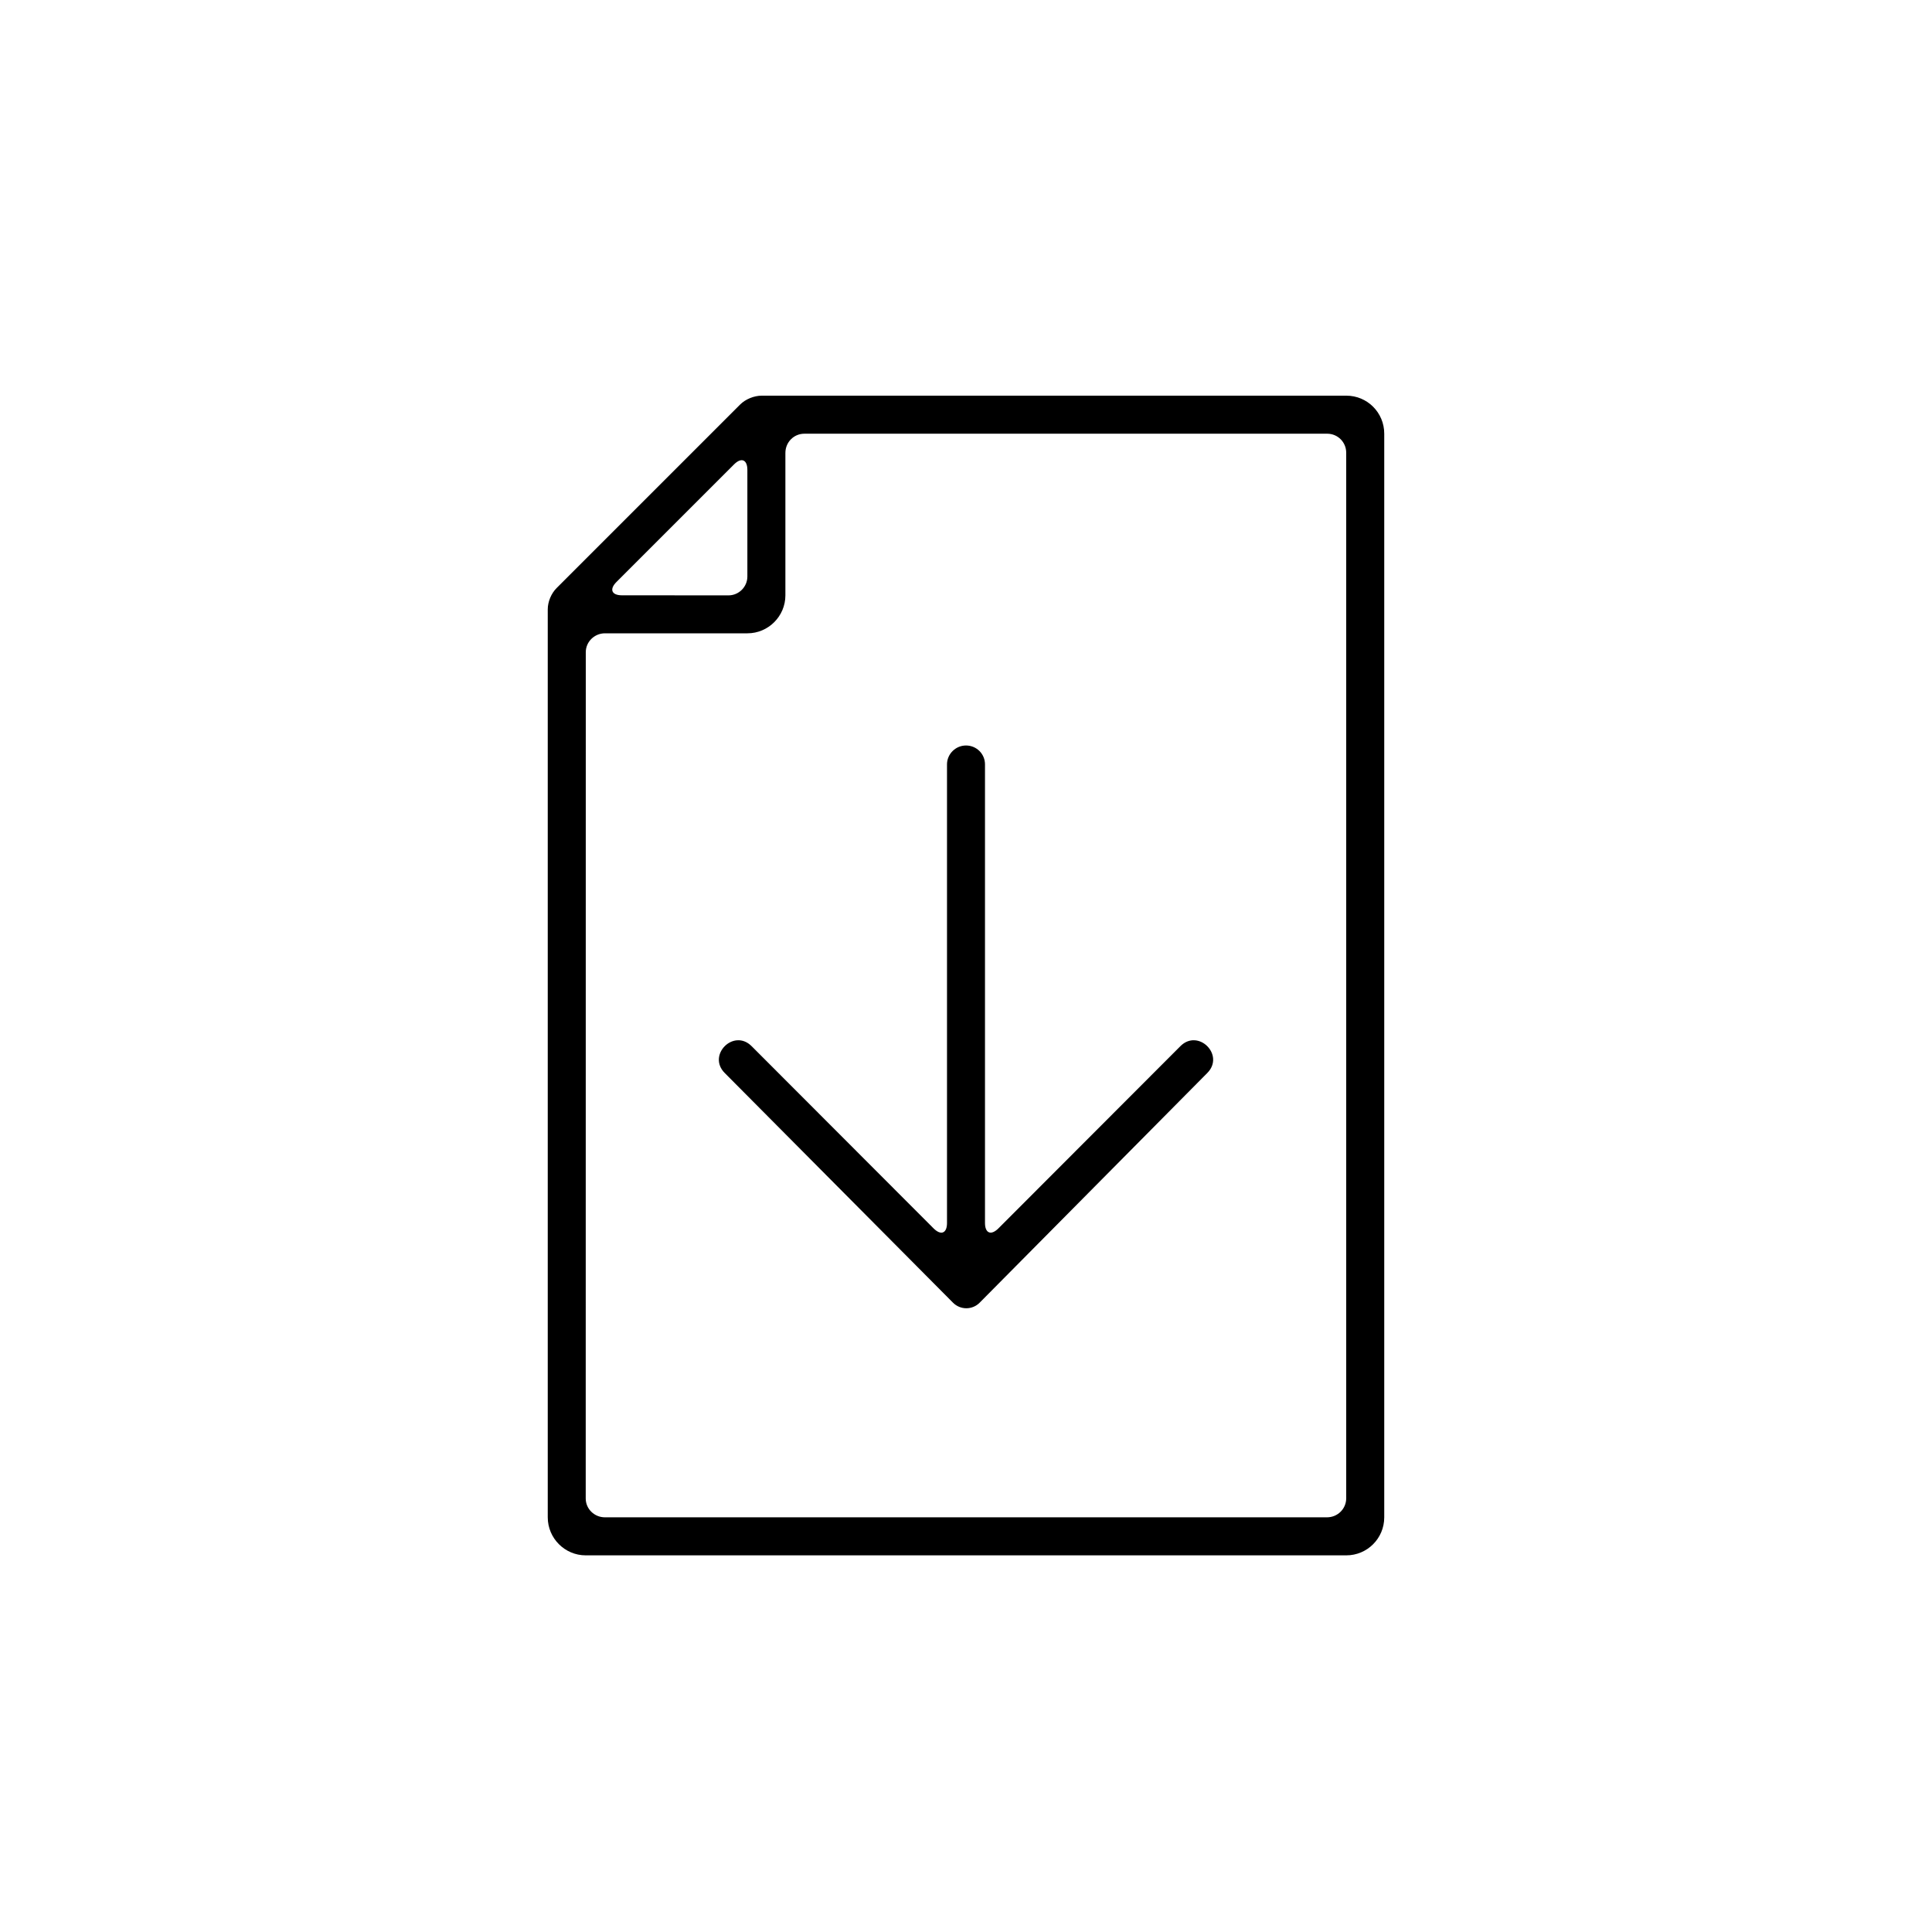
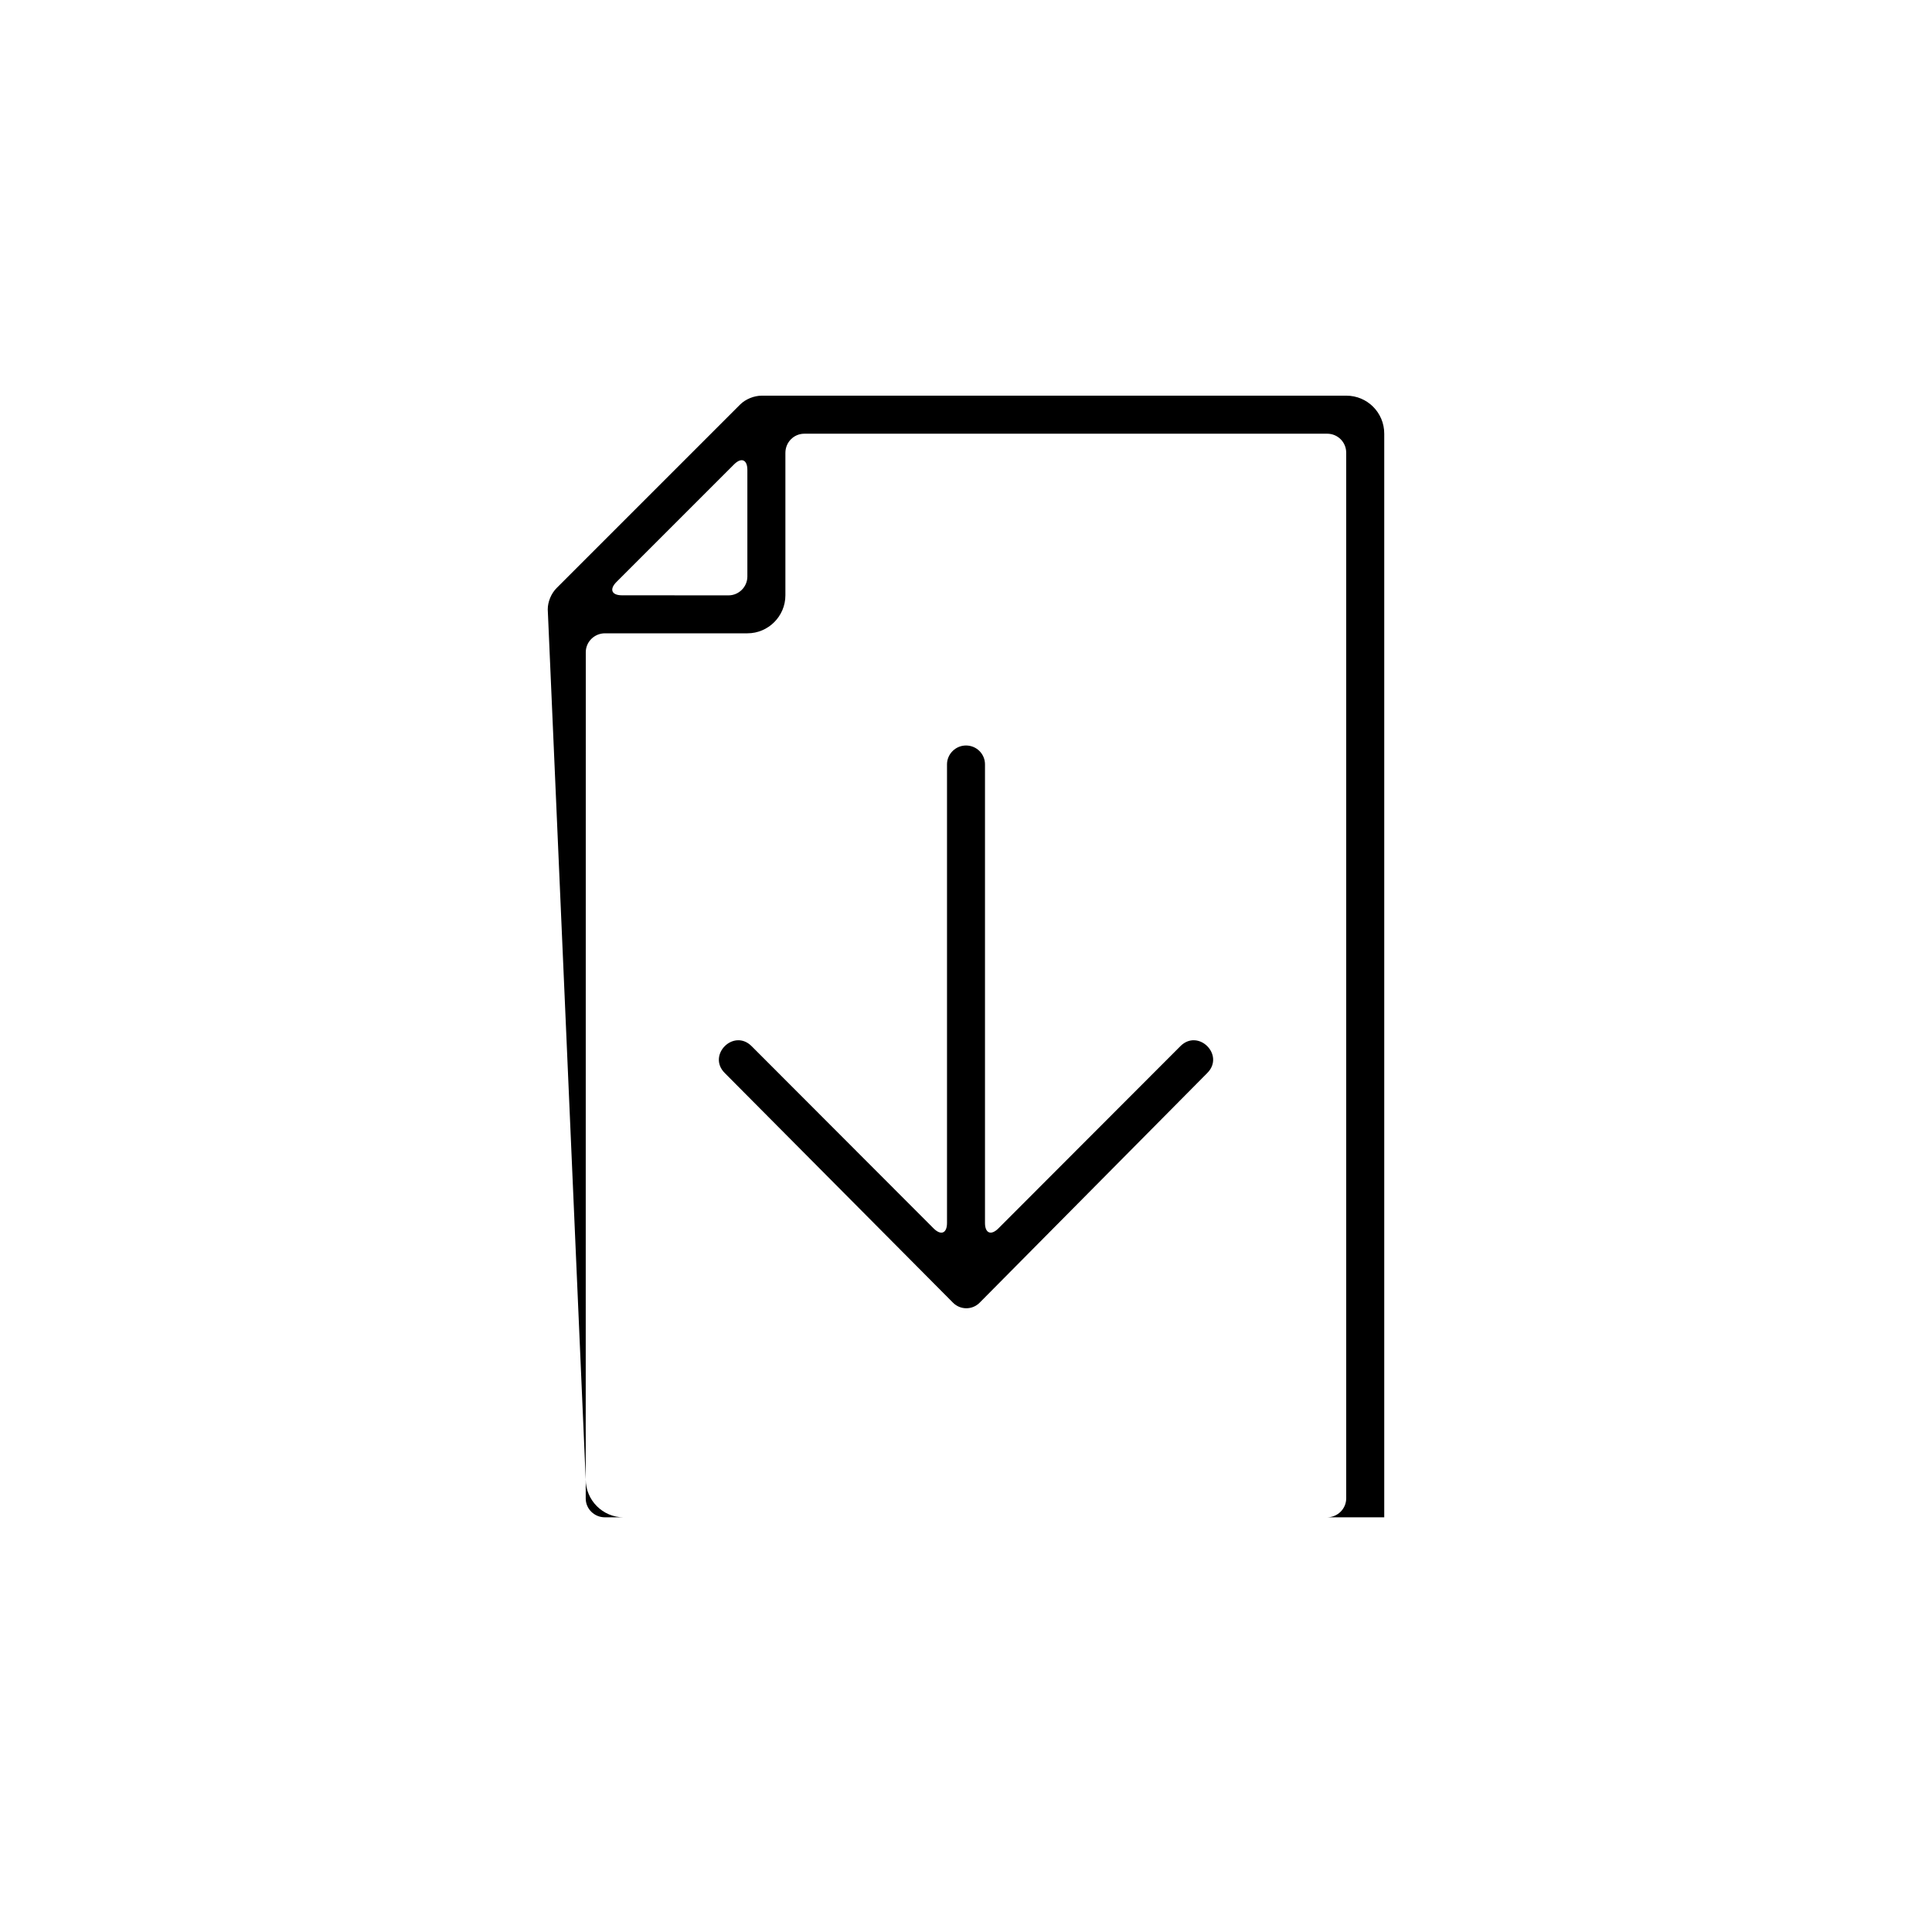
<svg xmlns="http://www.w3.org/2000/svg" fill="#000000" width="800px" height="800px" version="1.1" viewBox="144 144 512 512">
-   <path d="m289.16 305.49c0-2.019 0.914-4.215 2.352-5.652l48.629-48.629c1.441-1.441 3.703-2.352 5.738-2.352h154.92c5.559 0 10.039 4.492 10.039 10.074v287.18c0 5.562-4.488 10.074-10.059 10.074h-201.56c-5.555 0-10.059-4.543-10.059-10.082zm62.977-41.473v37.762c0 5.512-4.512 10.055-10.055 10.055h-37.762c-2.781 0-5.082 2.238-5.082 5l-0.016 224.27c-0.004 2.758 2.273 5 5.082 5h191.37c2.82 0 5.086-2.258 5.086-5.043v-277.08c0-2.816-2.254-5.043-5.031-5.043h-138.56c-2.816 0-5.031 2.273-5.031 5.082zm-13.605 3.051-31.164 31.164c-1.934 1.934-1.293 3.531 1.469 3.531l28.227 0.016c2.723 0 4.996-2.238 4.996-4.996v-28.246c0-2.719-1.578-3.418-3.527-1.469zm58.023 222.16-60.484-60.863c-4.746-4.75 2.367-11.871 7.113-7.121l48.223 48.289c1.953 1.953 3.559 1.324 3.559-1.434v-121.54c0-2.711 2.254-4.996 5.035-4.996 2.797 0 5.031 2.238 5.031 4.996v121.54c0 2.711 1.594 3.398 3.559 1.434l48.223-48.289c4.746-4.75 11.863 2.371 7.117 7.121l-60.316 60.863c-1.945 1.965-5.106 1.965-7.059 0z" />
+   <path d="m289.16 305.49c0-2.019 0.914-4.215 2.352-5.652l48.629-48.629c1.441-1.441 3.703-2.352 5.738-2.352h154.92c5.559 0 10.039 4.492 10.039 10.074v287.18h-201.56c-5.555 0-10.059-4.543-10.059-10.082zm62.977-41.473v37.762c0 5.512-4.512 10.055-10.055 10.055h-37.762c-2.781 0-5.082 2.238-5.082 5l-0.016 224.27c-0.004 2.758 2.273 5 5.082 5h191.37c2.82 0 5.086-2.258 5.086-5.043v-277.08c0-2.816-2.254-5.043-5.031-5.043h-138.56c-2.816 0-5.031 2.273-5.031 5.082zm-13.605 3.051-31.164 31.164c-1.934 1.934-1.293 3.531 1.469 3.531l28.227 0.016c2.723 0 4.996-2.238 4.996-4.996v-28.246c0-2.719-1.578-3.418-3.527-1.469zm58.023 222.16-60.484-60.863c-4.746-4.75 2.367-11.871 7.113-7.121l48.223 48.289c1.953 1.953 3.559 1.324 3.559-1.434v-121.54c0-2.711 2.254-4.996 5.035-4.996 2.797 0 5.031 2.238 5.031 4.996v121.54c0 2.711 1.594 3.398 3.559 1.434l48.223-48.289c4.746-4.75 11.863 2.371 7.117 7.121l-60.316 60.863c-1.945 1.965-5.106 1.965-7.059 0z" />
</svg>